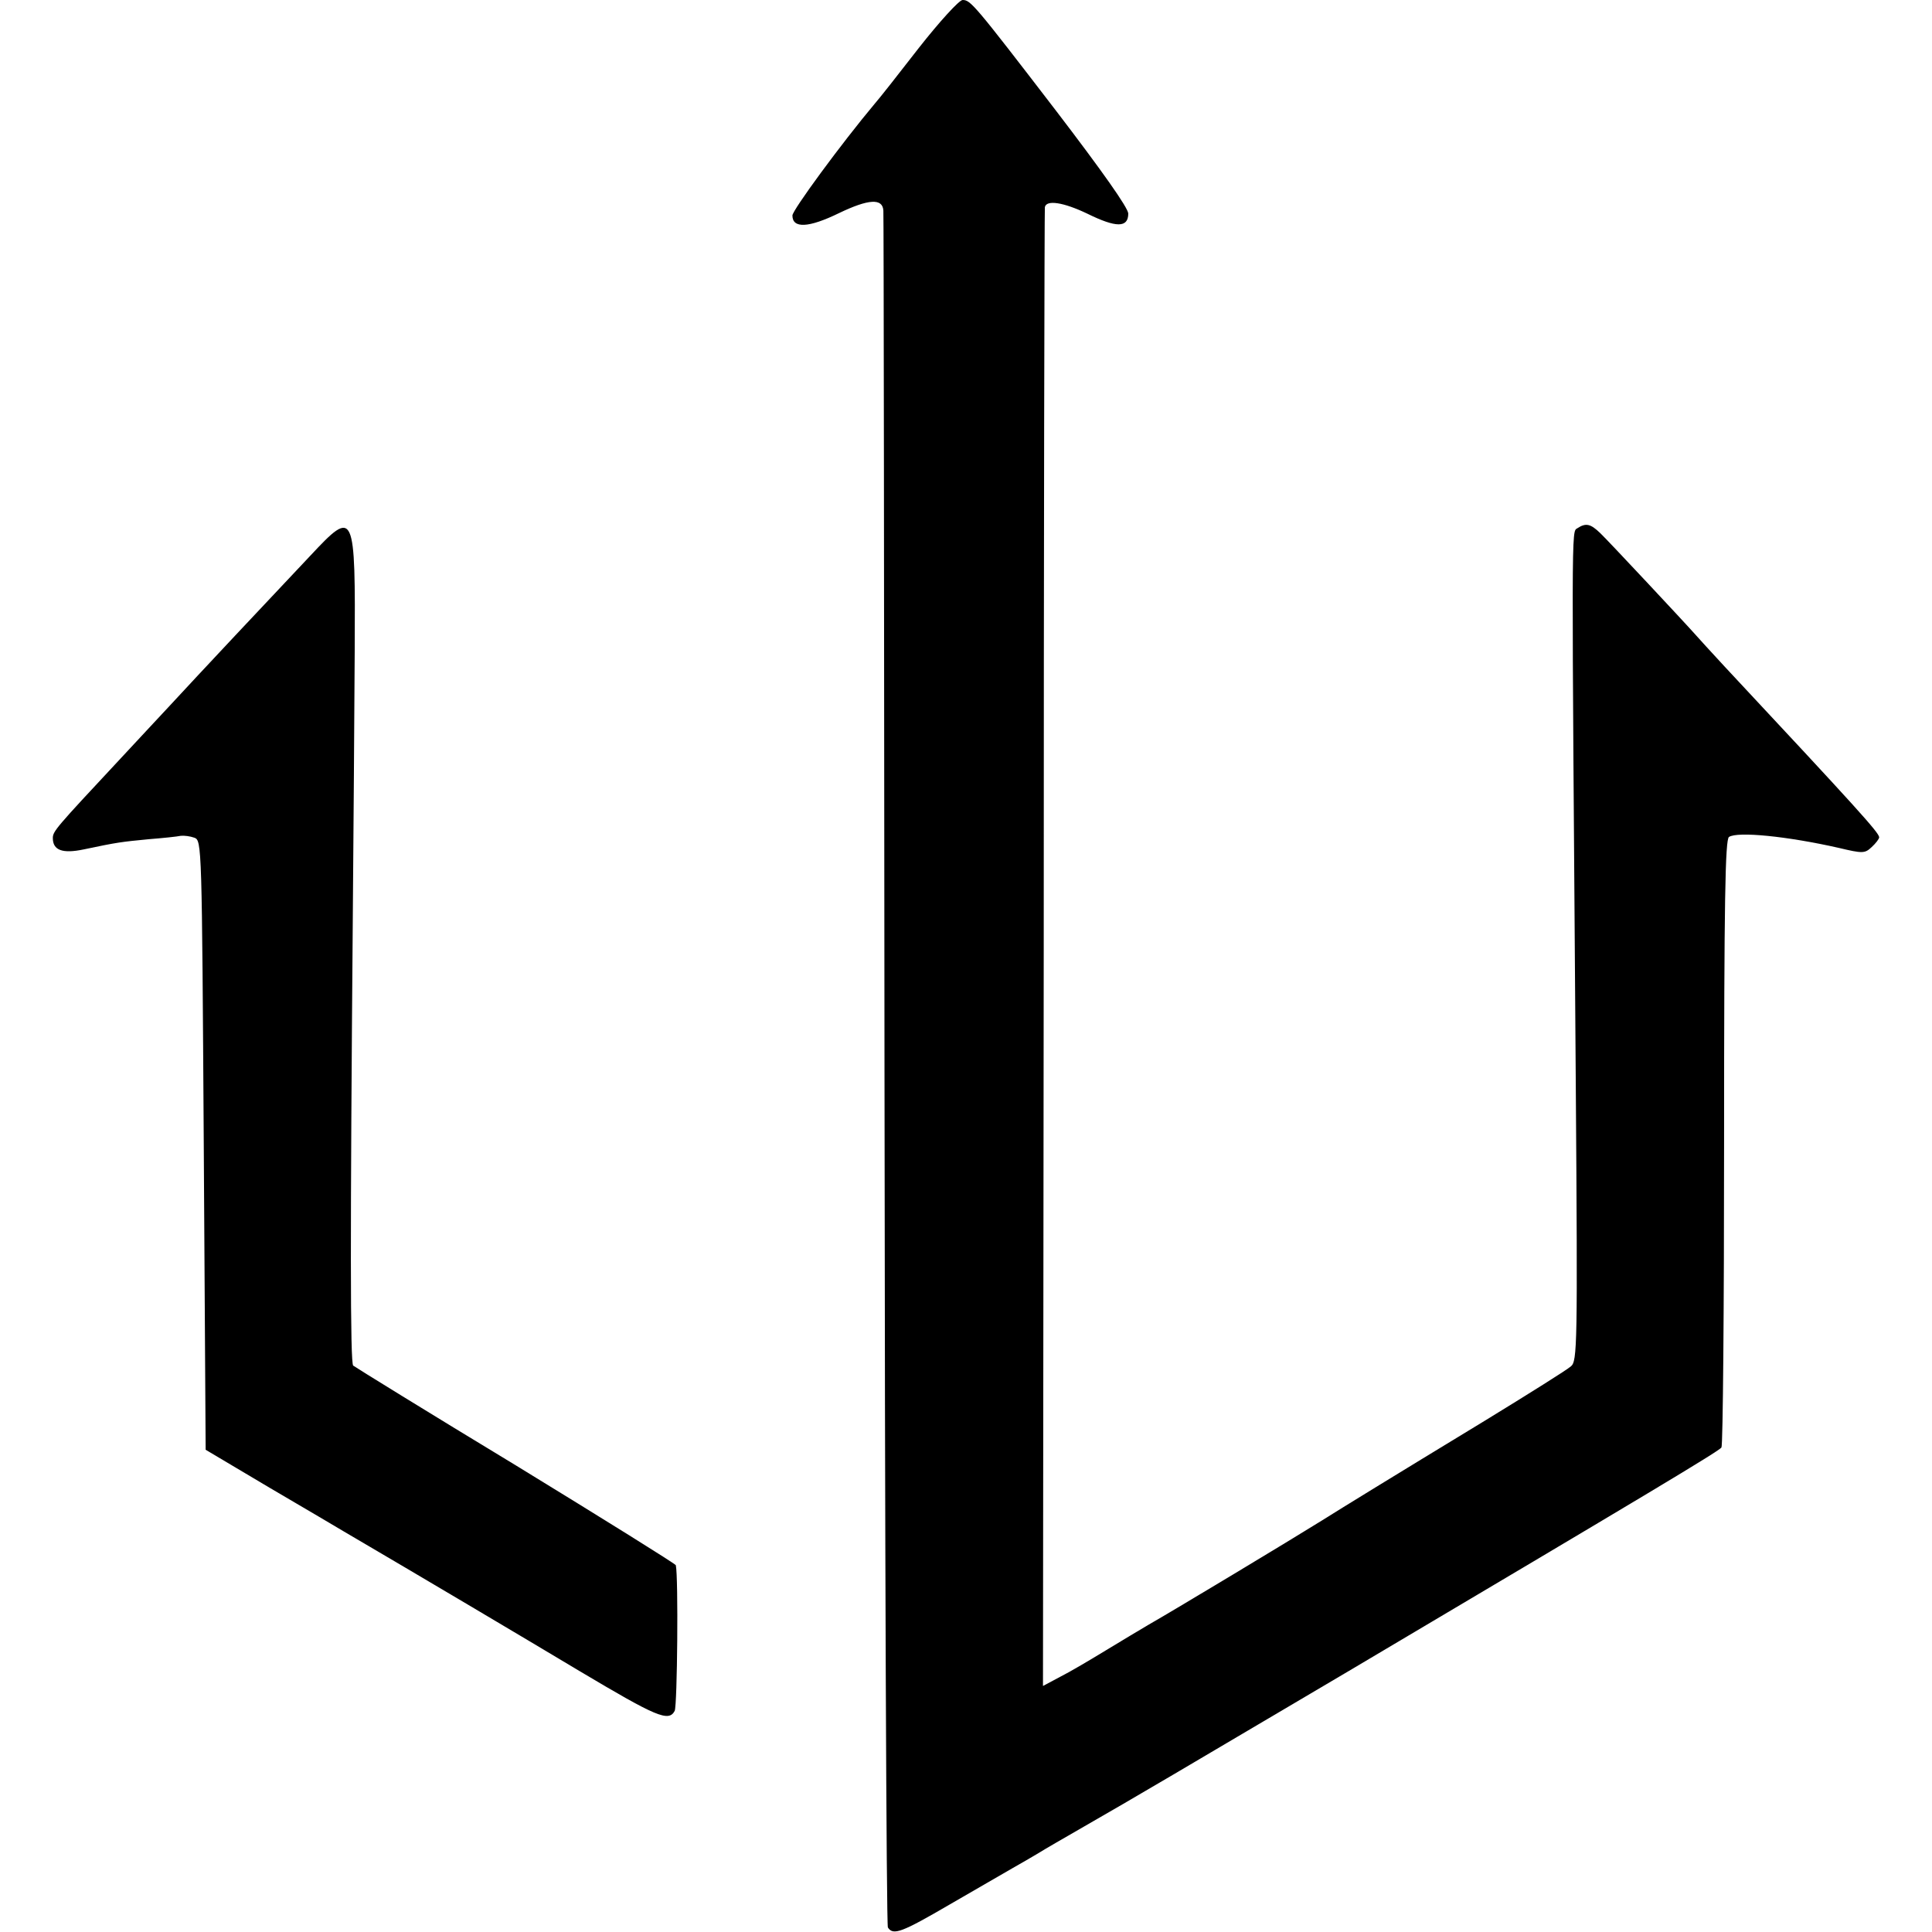
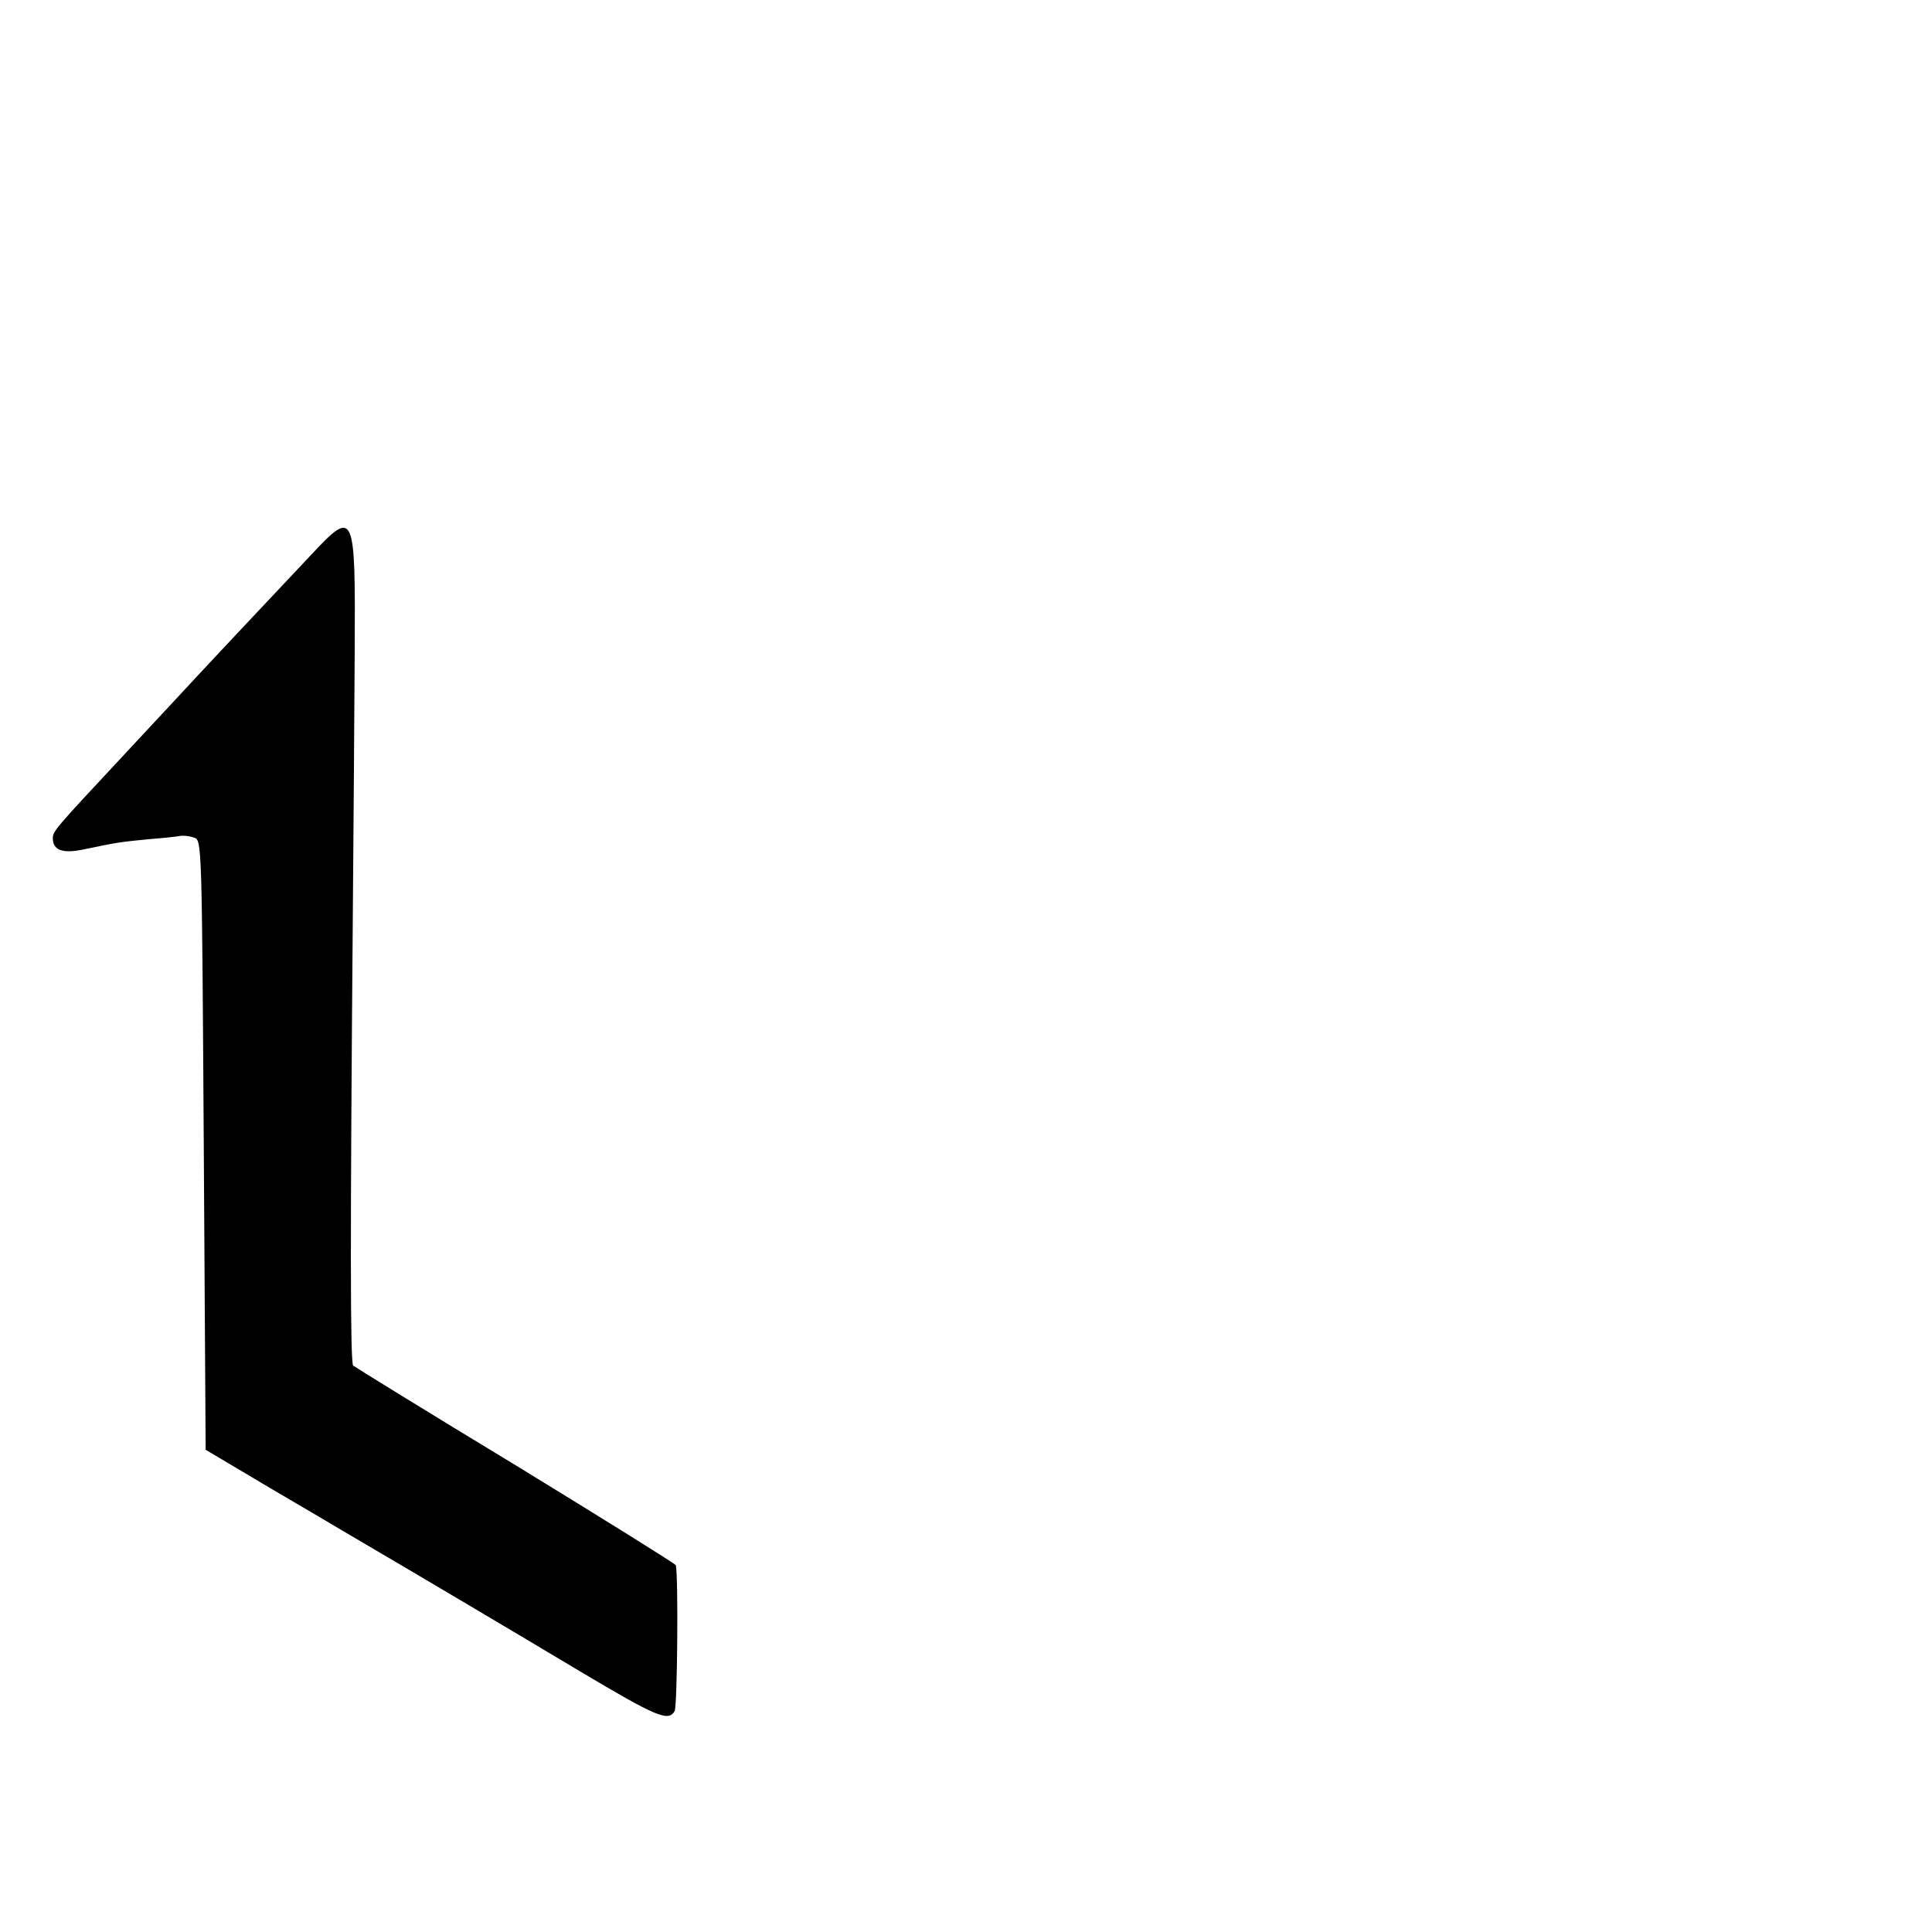
<svg xmlns="http://www.w3.org/2000/svg" version="1.0" width="512pt" height="512pt" viewBox="0 0 512 512" preserveAspectRatio="xMidYMid meet">
  <g transform="translate(0,512) scale(0.1,-0.1)" fill="#000000" stroke="none">
-     <path d="M2435 4993 c-55 -71 -107 -137 -117 -148 -88 -105 -218 -282 -218 -296 0 -35 43 -33 123 6 79 38 116 40 118 7 1 -9 2 -1034 3 -2277 1 -1243 5 -2266 9 -2273 14 -22 37 -13 164 61 68 39 143 83 166 96 23 13 54 31 69 40 14 9 68 40 120 70 131 75 268 156 703 413 798 473 980 582 987 592 4 5 7 370 7 810 0 644 3 801 13 808 23 15 154 2 291 -29 63 -15 69 -15 87 2 11 10 20 22 20 26 0 12 -57 75 -410 453 -36 39 -69 75 -75 82 -31 35 -234 252 -254 271 -26 25 -38 28 -61 13 -16 -10 -15 26 -4 -1475 5 -696 4 -732 -13 -746 -10 -9 -112 -73 -228 -144 -255 -155 -377 -230 -431 -264 -85 -53 -394 -239 -459 -276 -22 -13 -74 -44 -115 -69 -41 -25 -95 -57 -121 -70 l-45 -24 2 1956 c0 1077 2 1960 3 1963 4 20 49 13 112 -17 77 -38 109 -38 109 0 0 15 -71 115 -191 272 -218 284 -227 294 -248 294 -9 0 -61 -57 -116 -127z" />
    <path d="M823 3648 c-105 -111 -302 -321 -373 -398 -18 -19 -78 -84 -135 -145 -167 -179 -175 -188 -175 -206 0 -32 25 -42 82 -30 90 19 100 20 172 27 38 3 76 7 85 9 9 1 25 -1 36 -5 20 -7 20 -19 25 -815 l5 -807 170 -101 c94 -55 182 -107 197 -116 198 -116 471 -278 623 -369 205 -122 237 -136 253 -106 7 15 10 354 3 386 0 3 -191 122 -423 264 -233 141 -427 261 -432 265 -8 7 -8 342 -1 1194 2 220 4 534 5 698 2 375 0 380 -117 255z" />
  </g>
</svg>